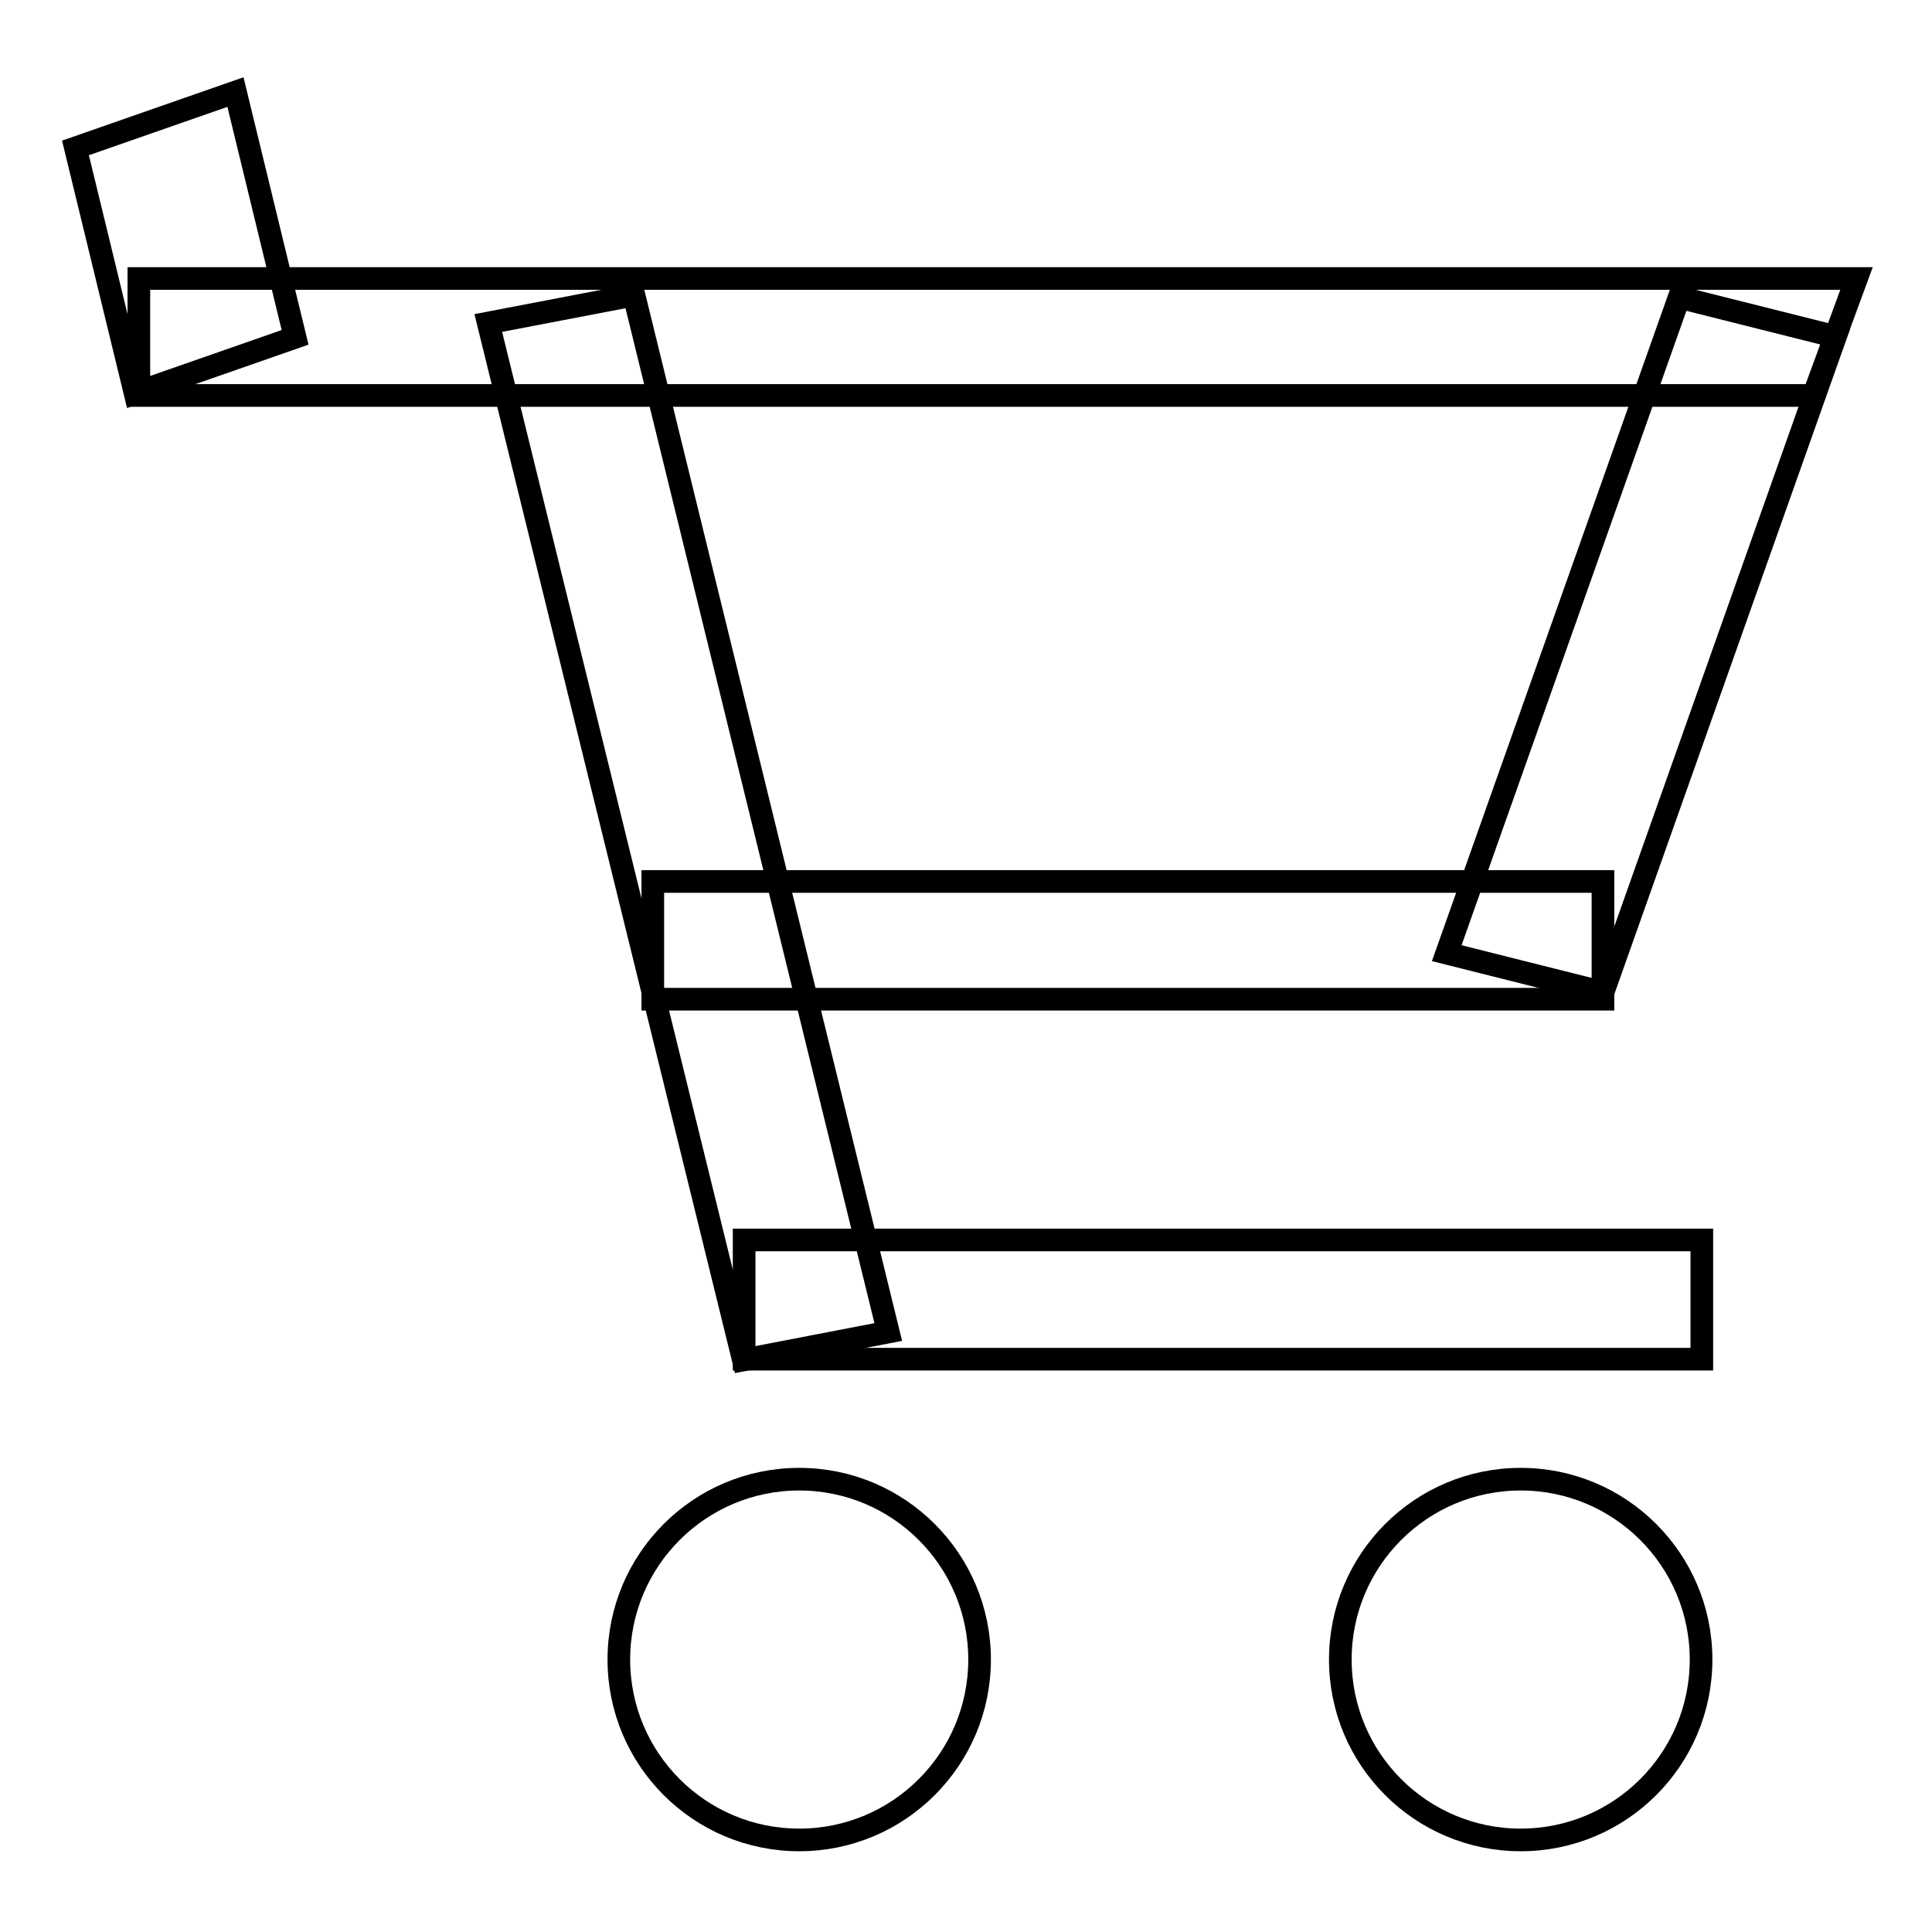
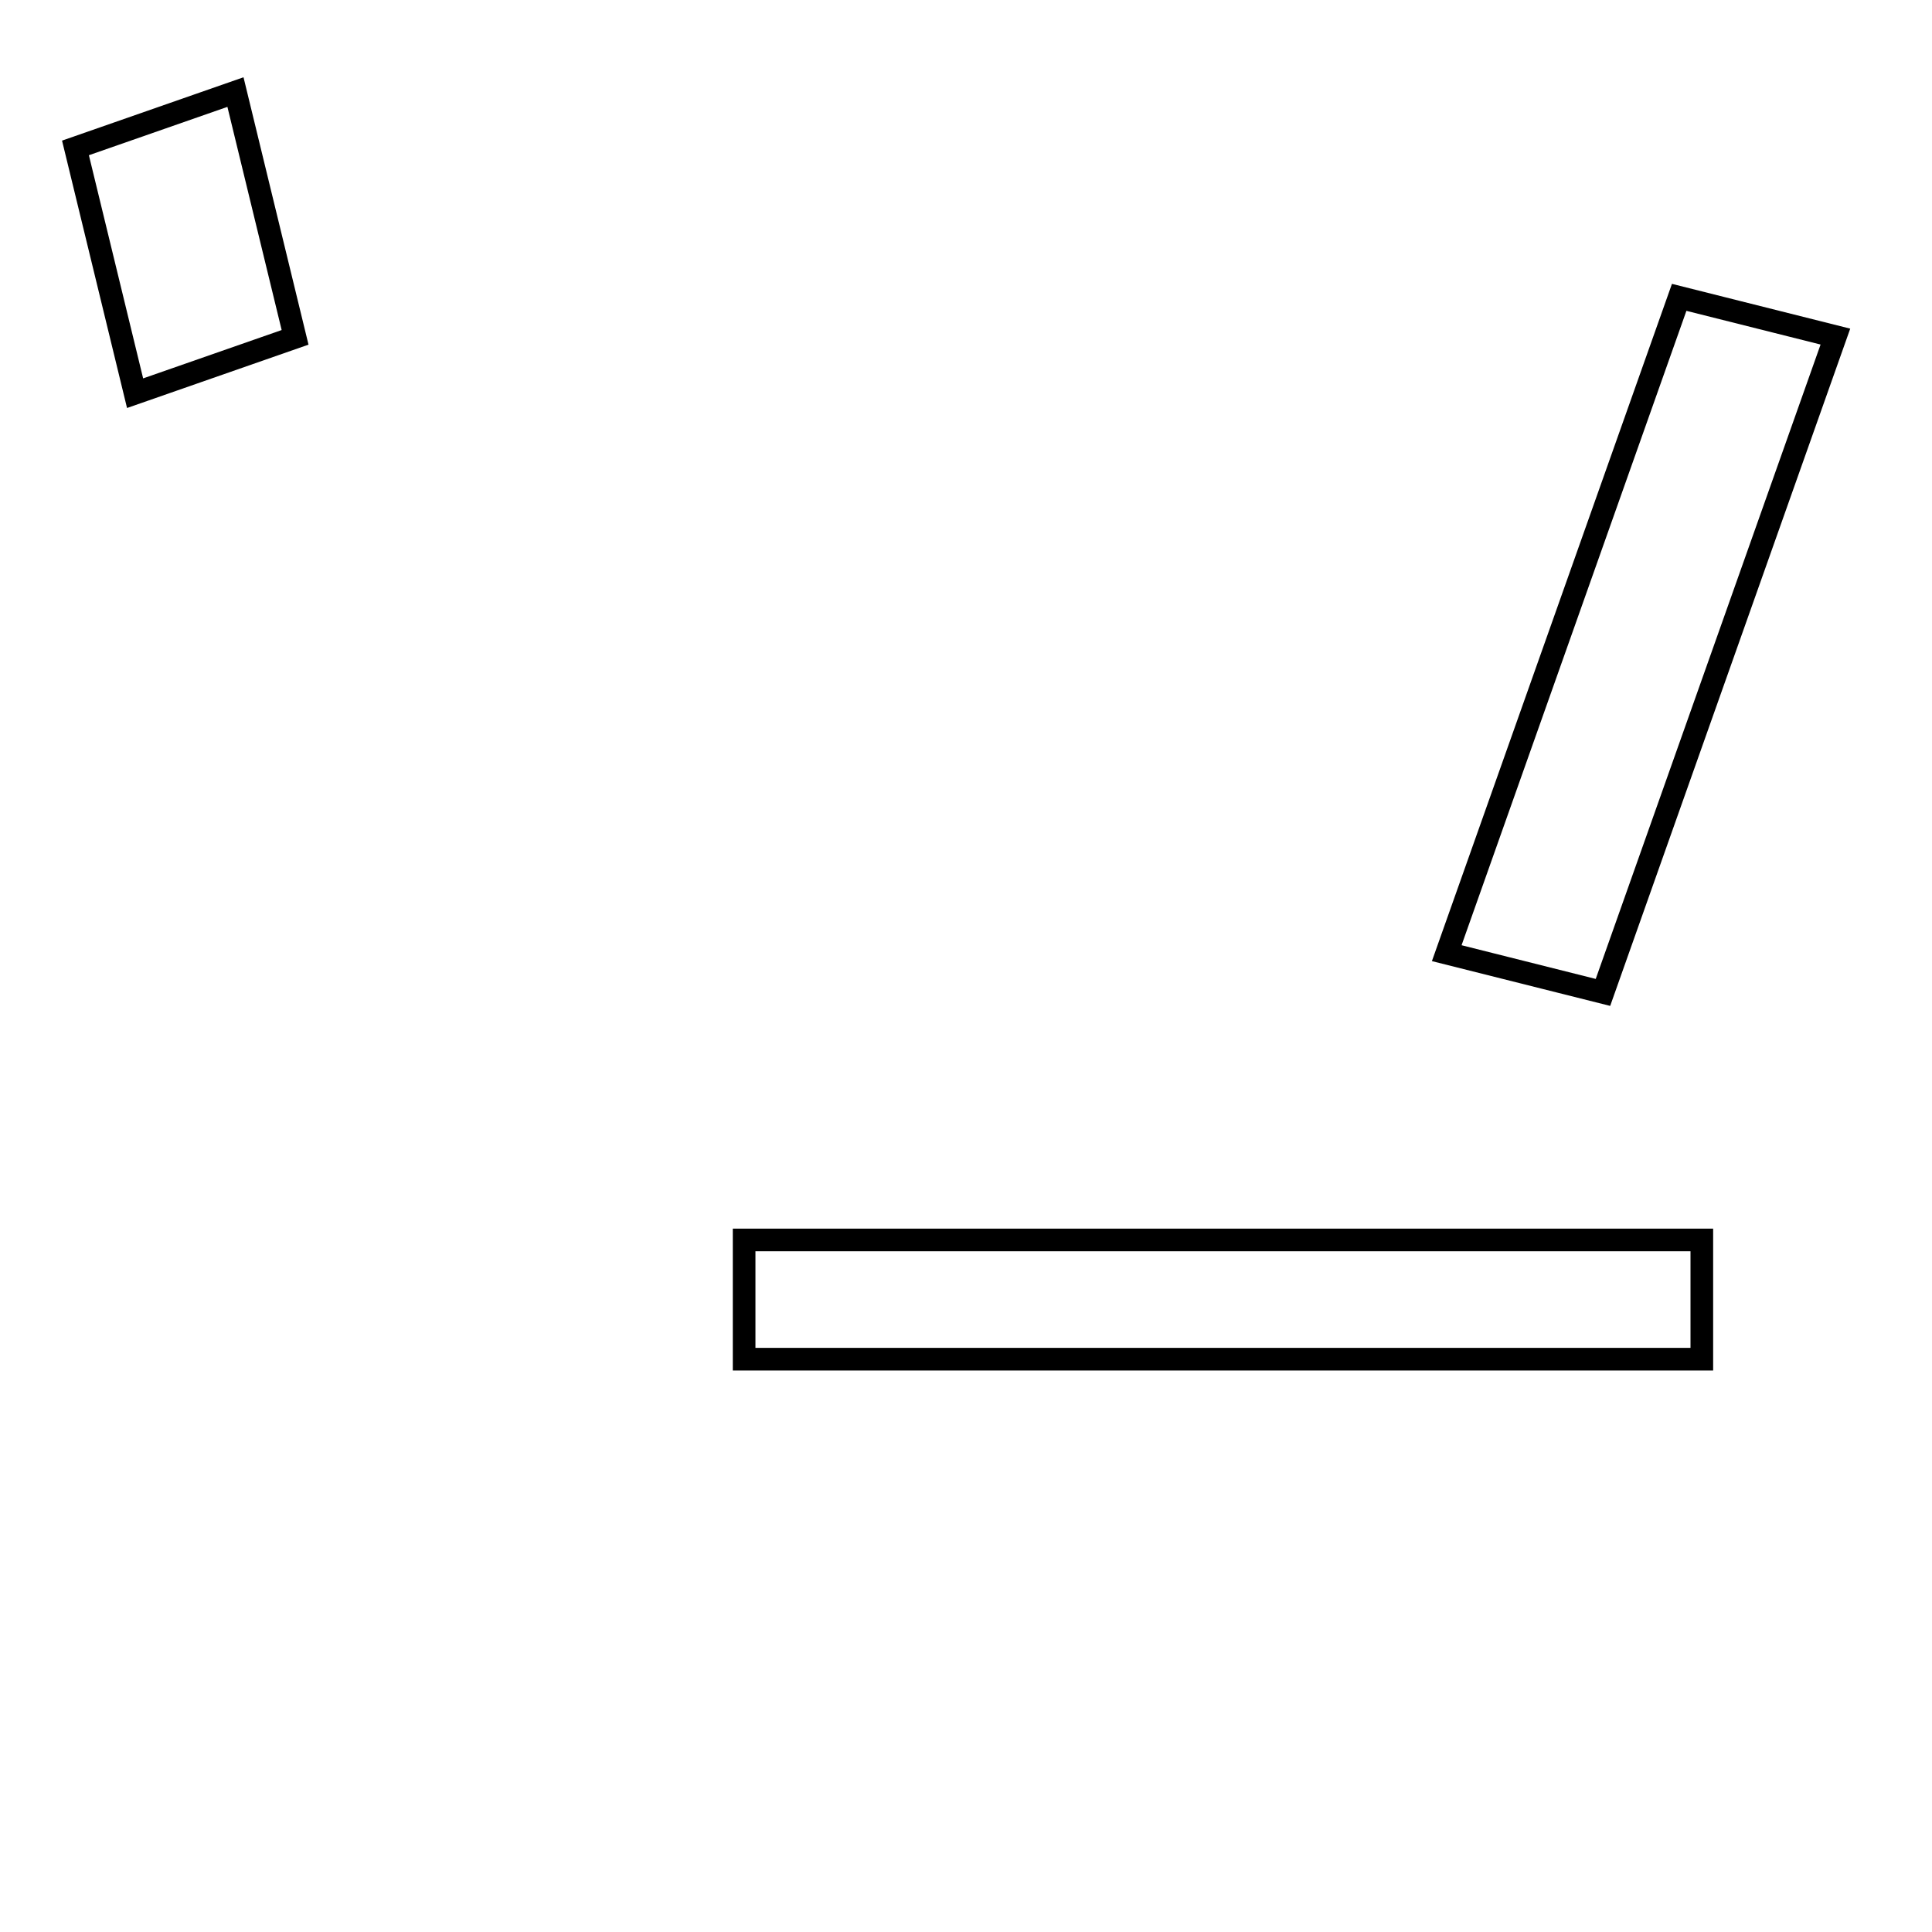
<svg xmlns="http://www.w3.org/2000/svg" version="1.1" x="0px" y="0px" viewBox="0 0 256 256" enable-background="new 0 0 256 256" xml:space="preserve">
  <g>
    <g>
-       <path stroke-width="3" fill-opacity="0" stroke="#000000" d="M82,219.9c0-13.2,10.7-23.9,23.9-23.9c13.2,0,23.9,10.7,23.9,23.9c0,13.2-10.7,23.9-23.9,23.9C92.7,243.8,82,233.1,82,219.9z M177.6,219.9c0-13.2,10.7-23.9,23.9-23.9s23.9,10.7,23.9,23.9c0,13.2-10.7,23.9-23.9,23.9C188.3,243.8,177.6,233.1,177.6,219.9z" />
-       <path stroke-width="3" fill-opacity="0" stroke="#000000" d="M240.3,52.4H18.4V36.9H246L240.3,52.4z" />
-       <path stroke-width="3" fill-opacity="0" stroke="#000000" d="M86.5,116.8h125.9v15.6H86.5V116.8L86.5,116.8z" />
      <path stroke-width="3" fill-opacity="0" stroke="#000000" d="M98.6,164.3h126.9v15.8H98.6V164.3L98.6,164.3z" />
-       <path stroke-width="3" fill-opacity="0" stroke="#000000" d="M98.5,180.2L64.7,42.8L84,39.1l33.7,137.4L98.5,180.2z" />
      <path stroke-width="3" fill-opacity="0" stroke="#000000" d="M17.9,52.1L10,19.6l21.2-7.4l7.9,32.5L17.9,52.1z" />
      <path stroke-width="3" fill-opacity="0" stroke="#000000" d="M191.7,126.3l30.8-86.9l20.7,5.2l-30.8,86.9L191.7,126.3z" />
    </g>
  </g>
</svg>